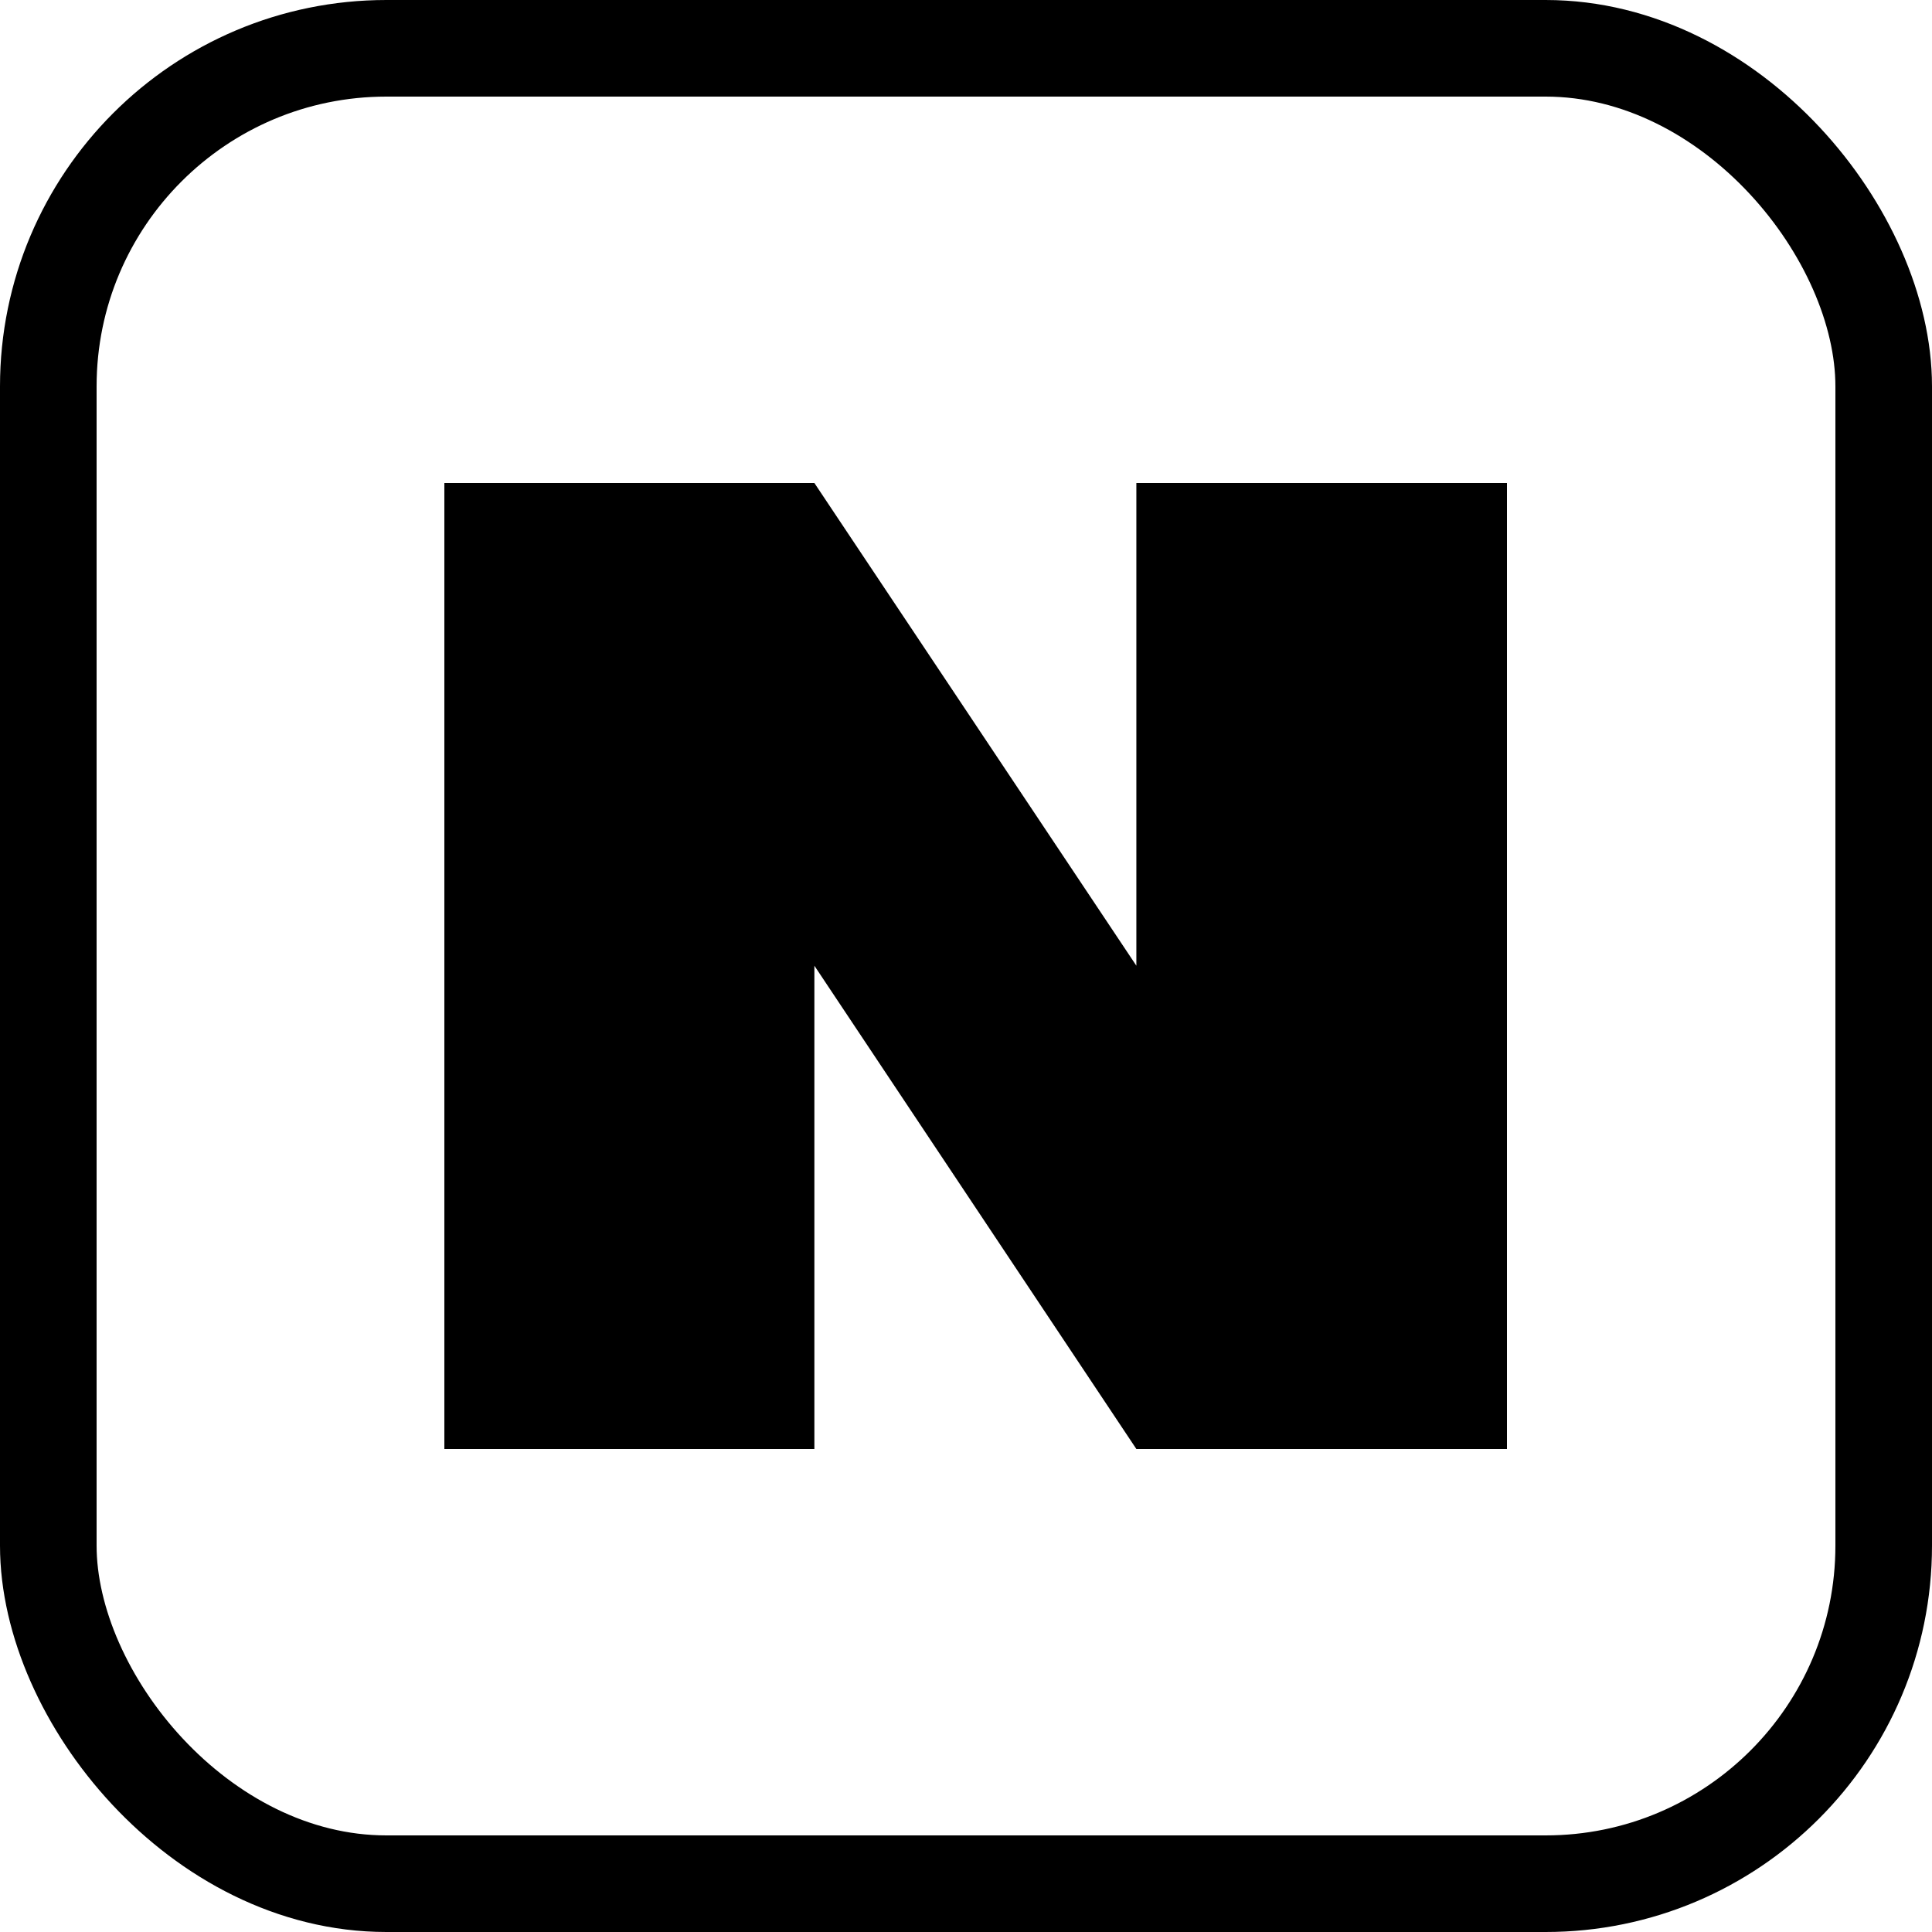
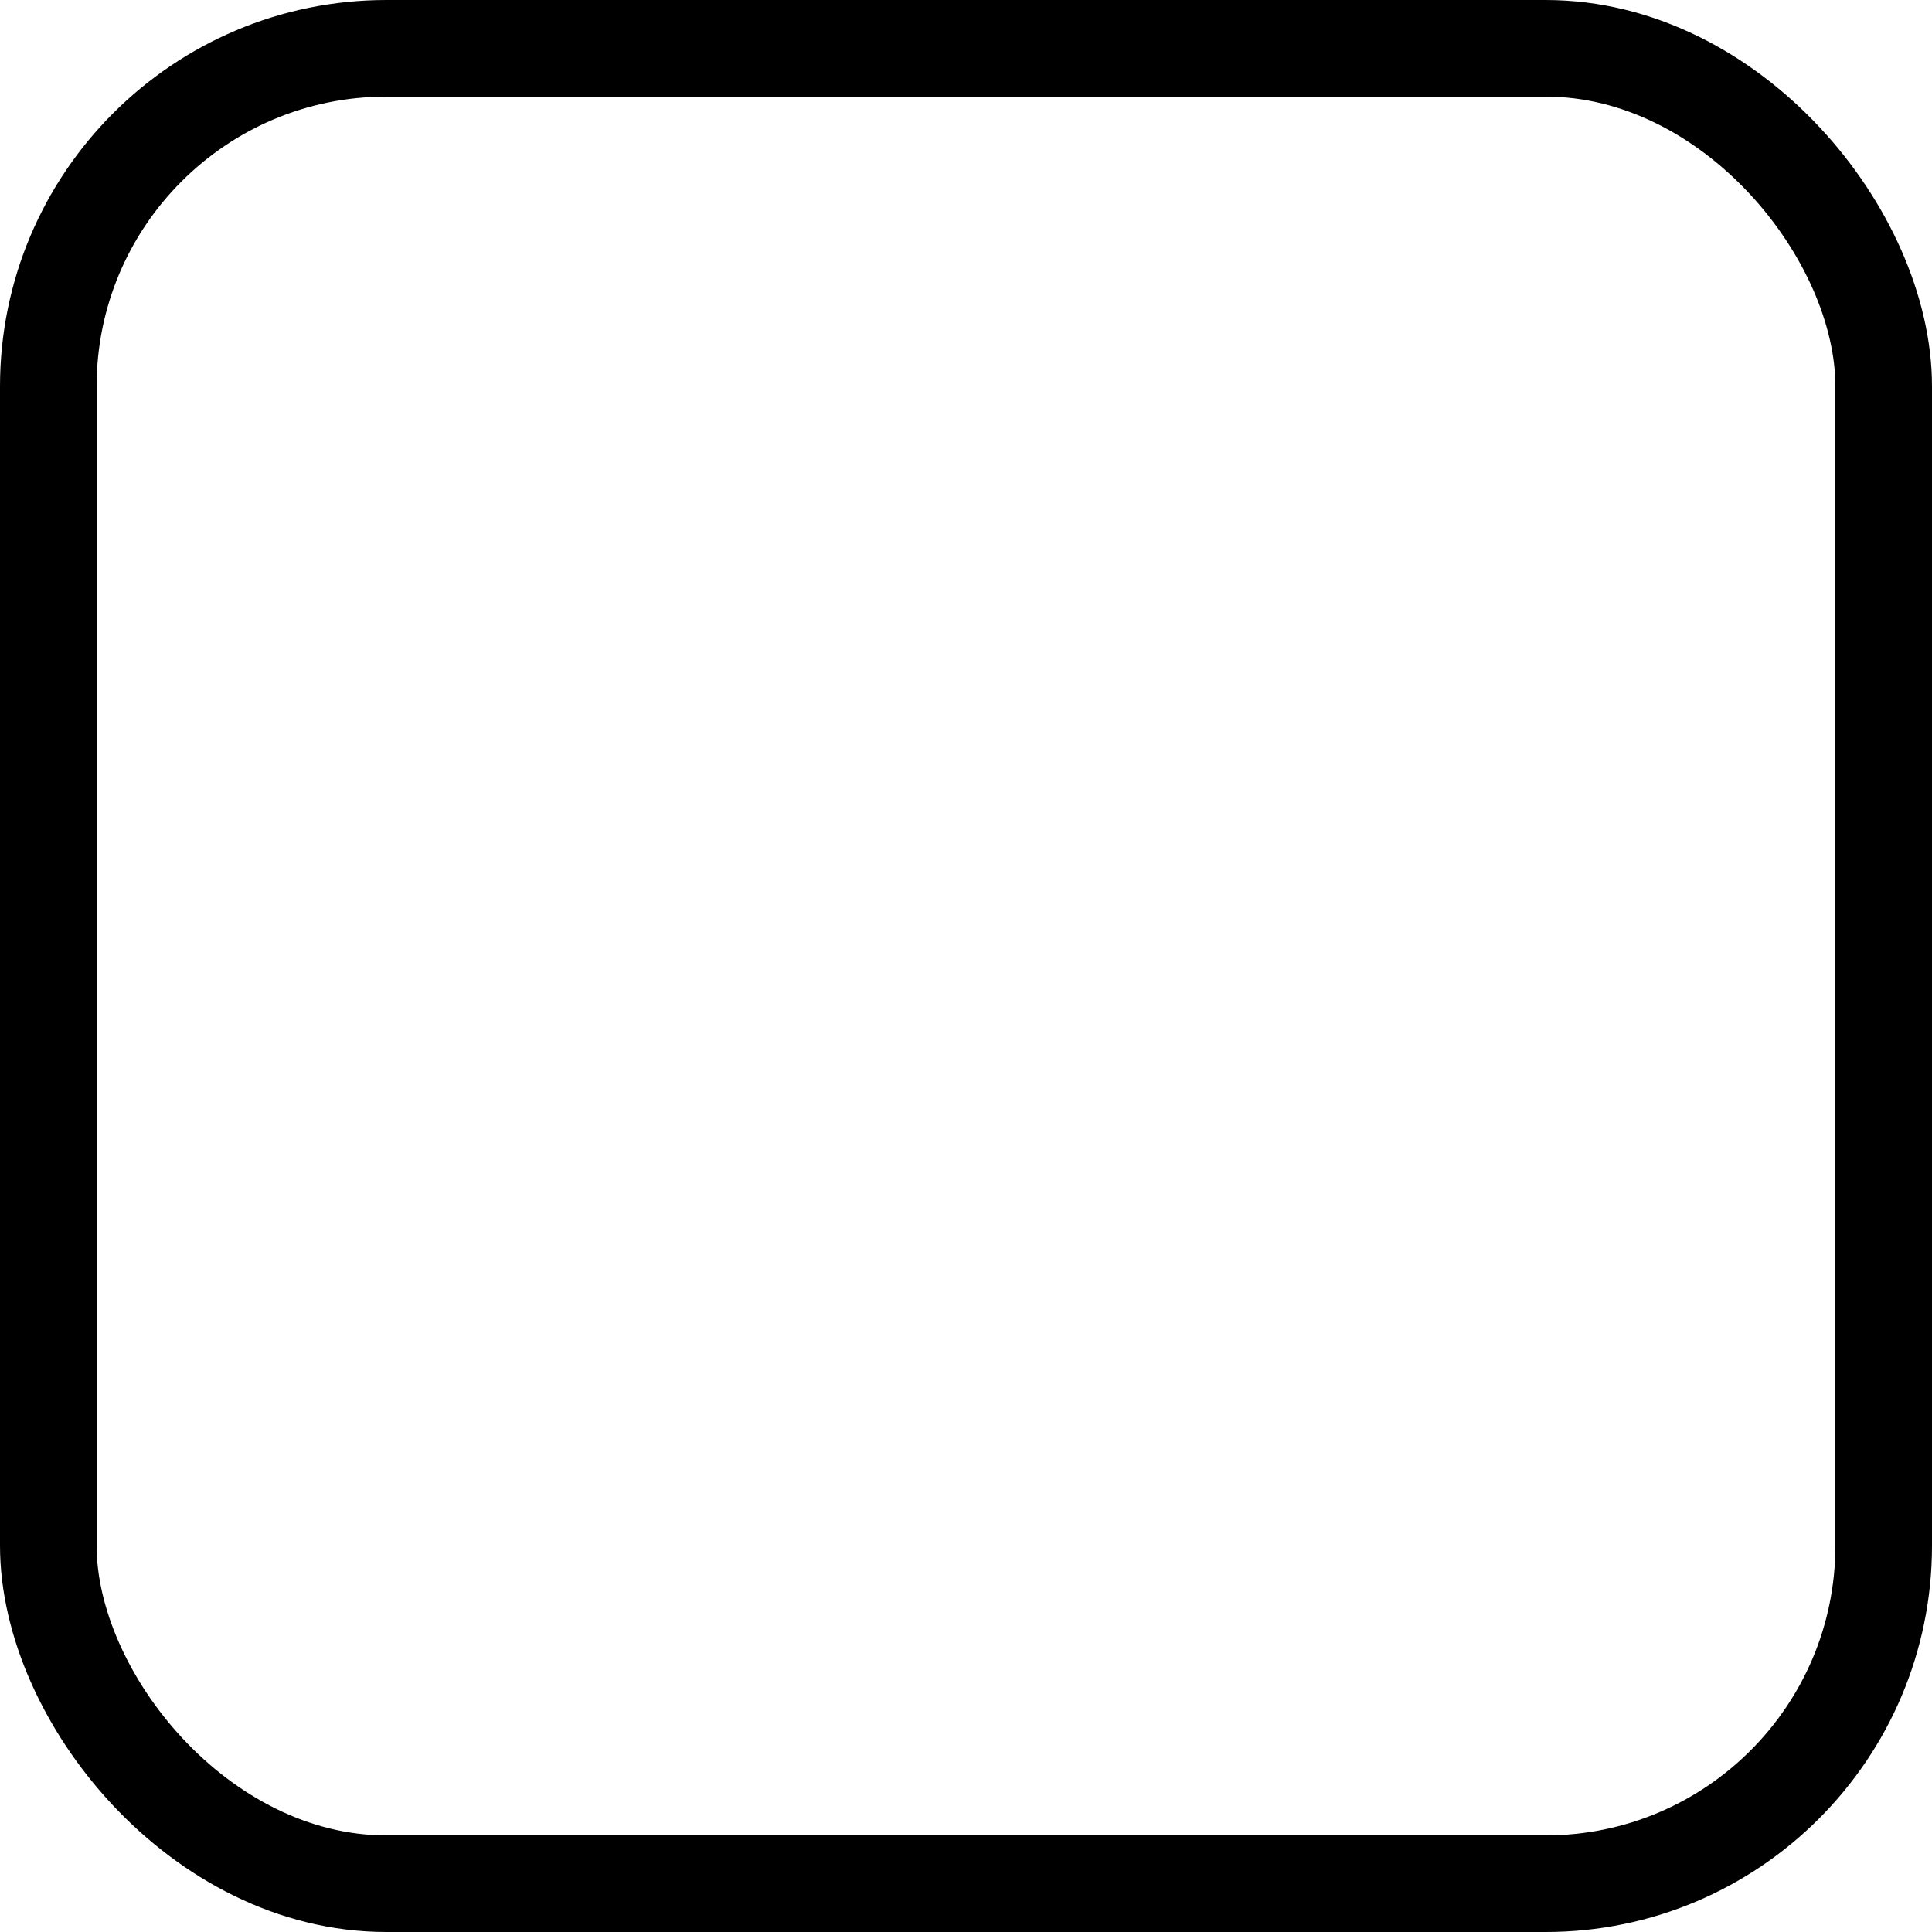
<svg xmlns="http://www.w3.org/2000/svg" width="100" height="100" viewBox="0 0 100 100" fill="none">
-   <path d="M23 25V75H42.152V49.985L58.818 75H78V25H58.818V49.985L42.152 25H23Z" fill="black" />
  <rect x="2.5" y="2.5" width="95" height="95" rx="17.5" stroke="black" stroke-width="5" />
</svg>